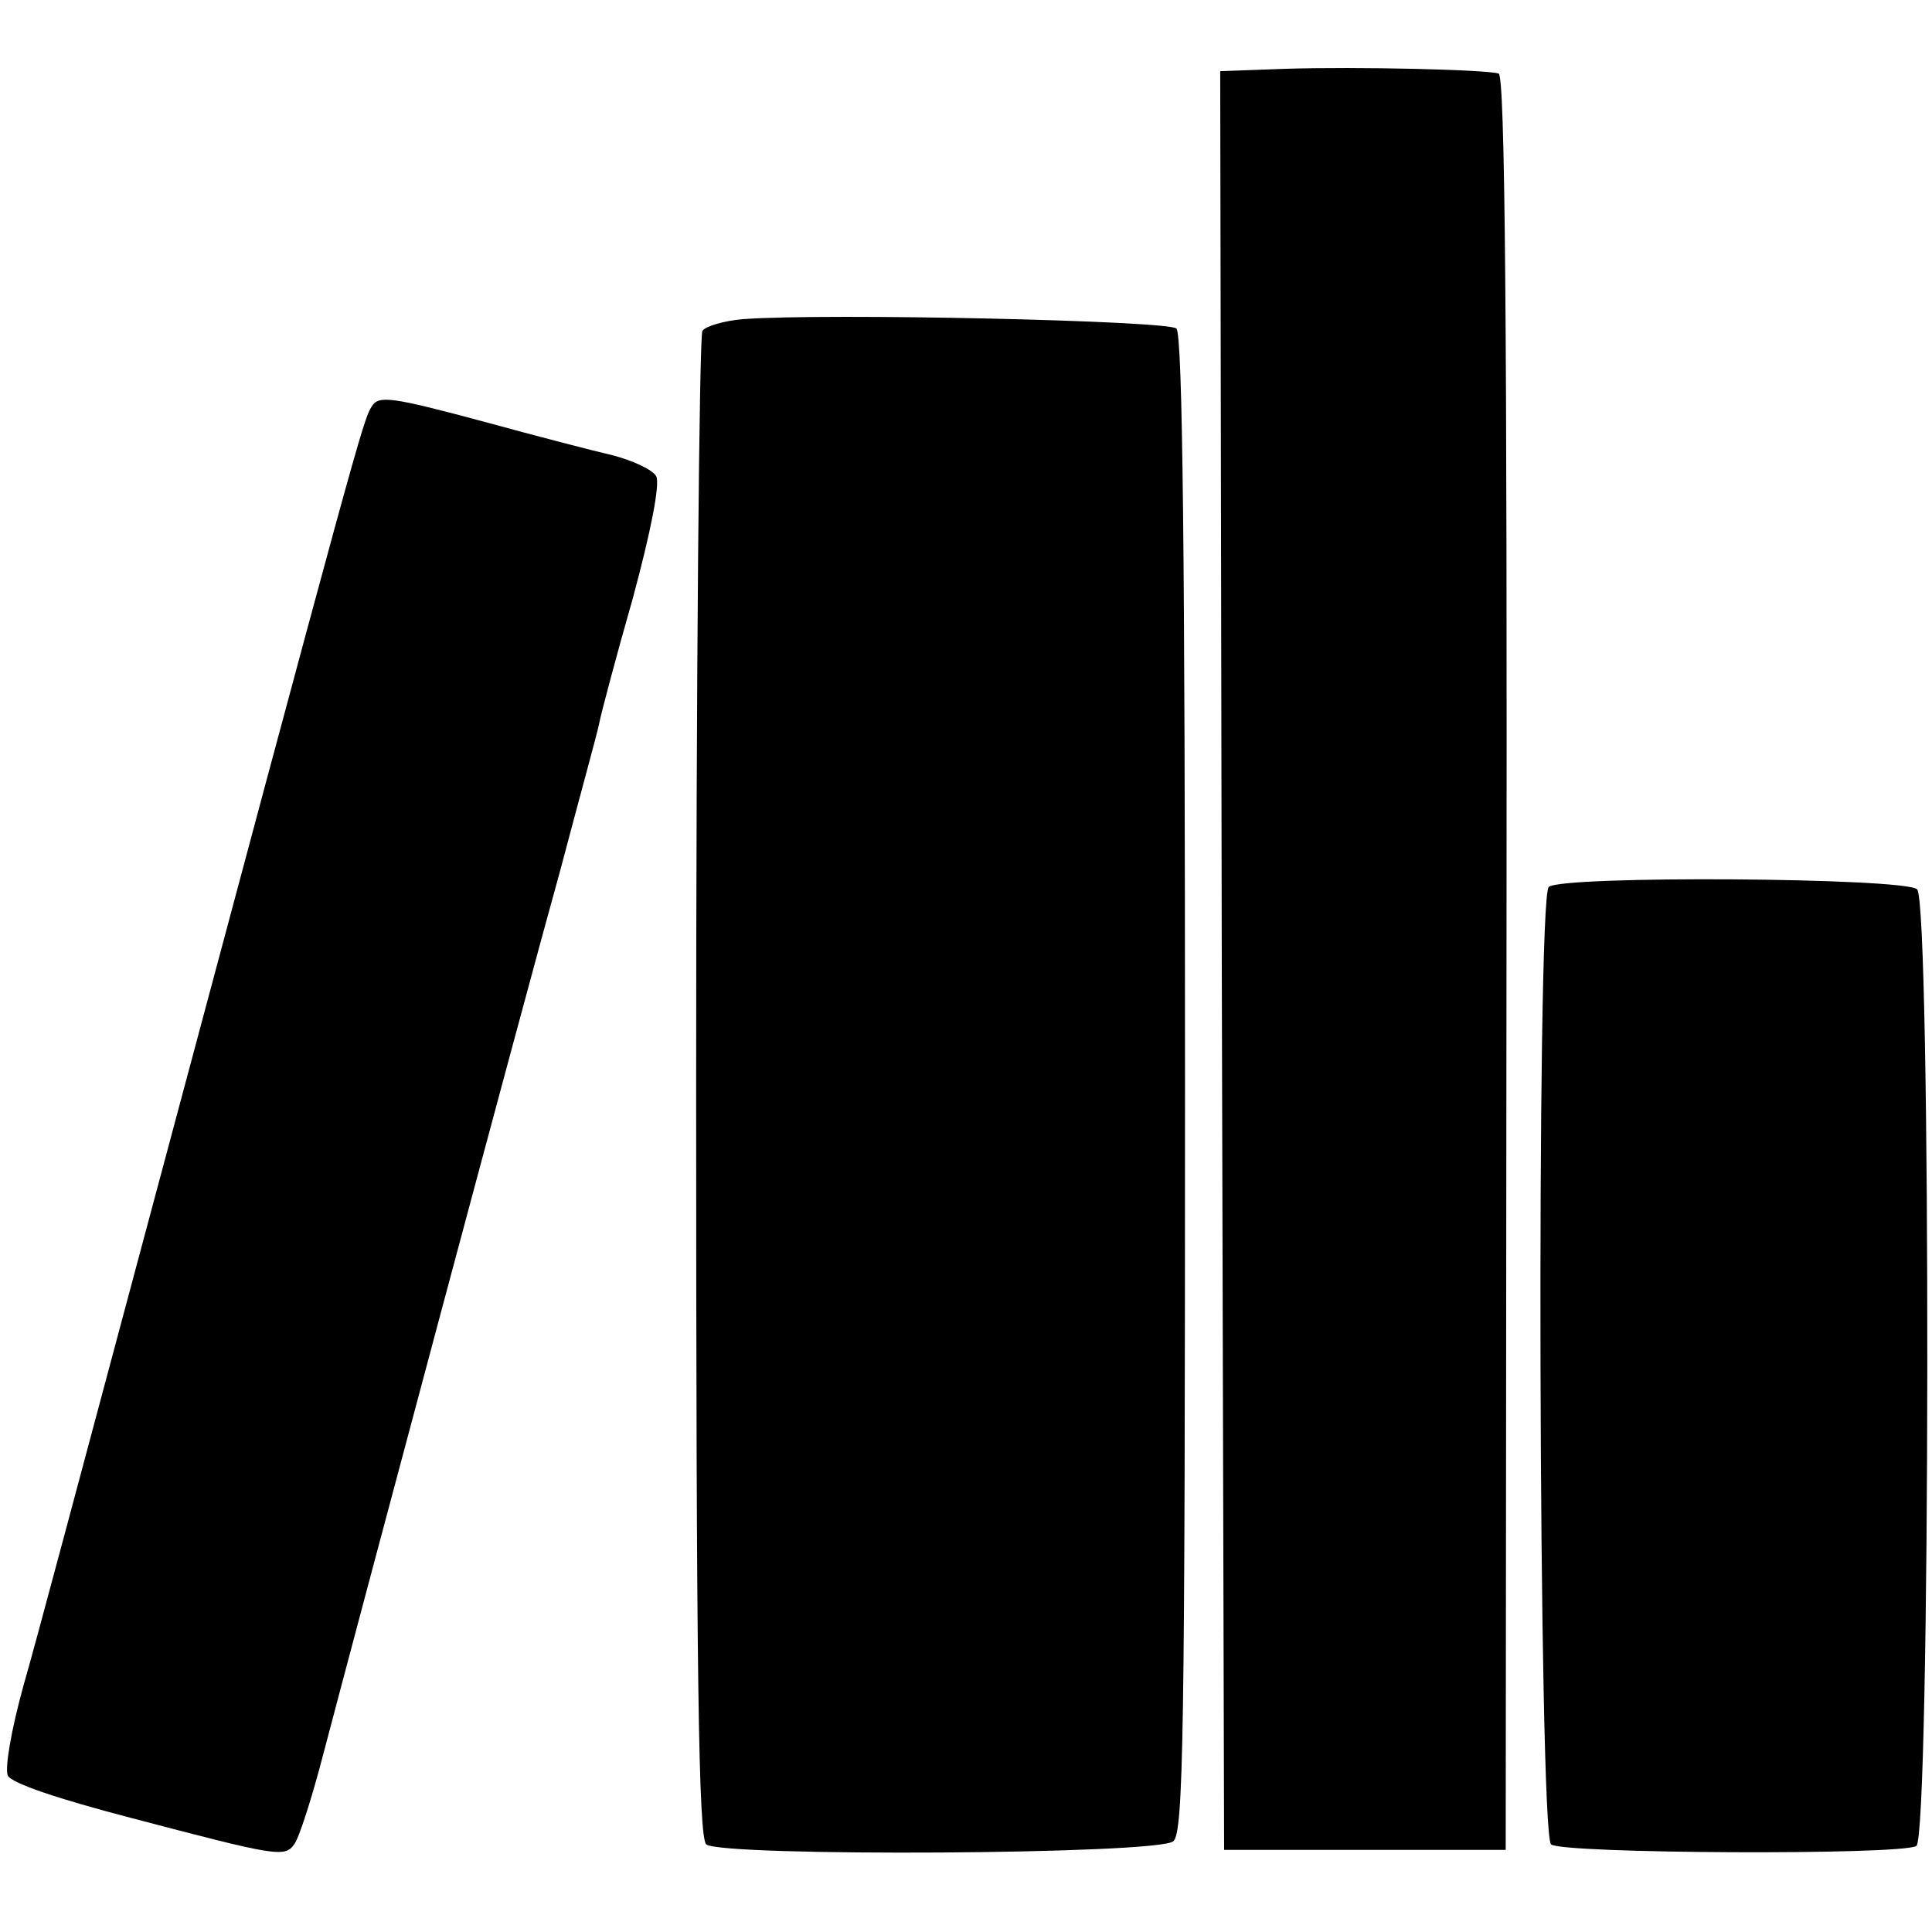
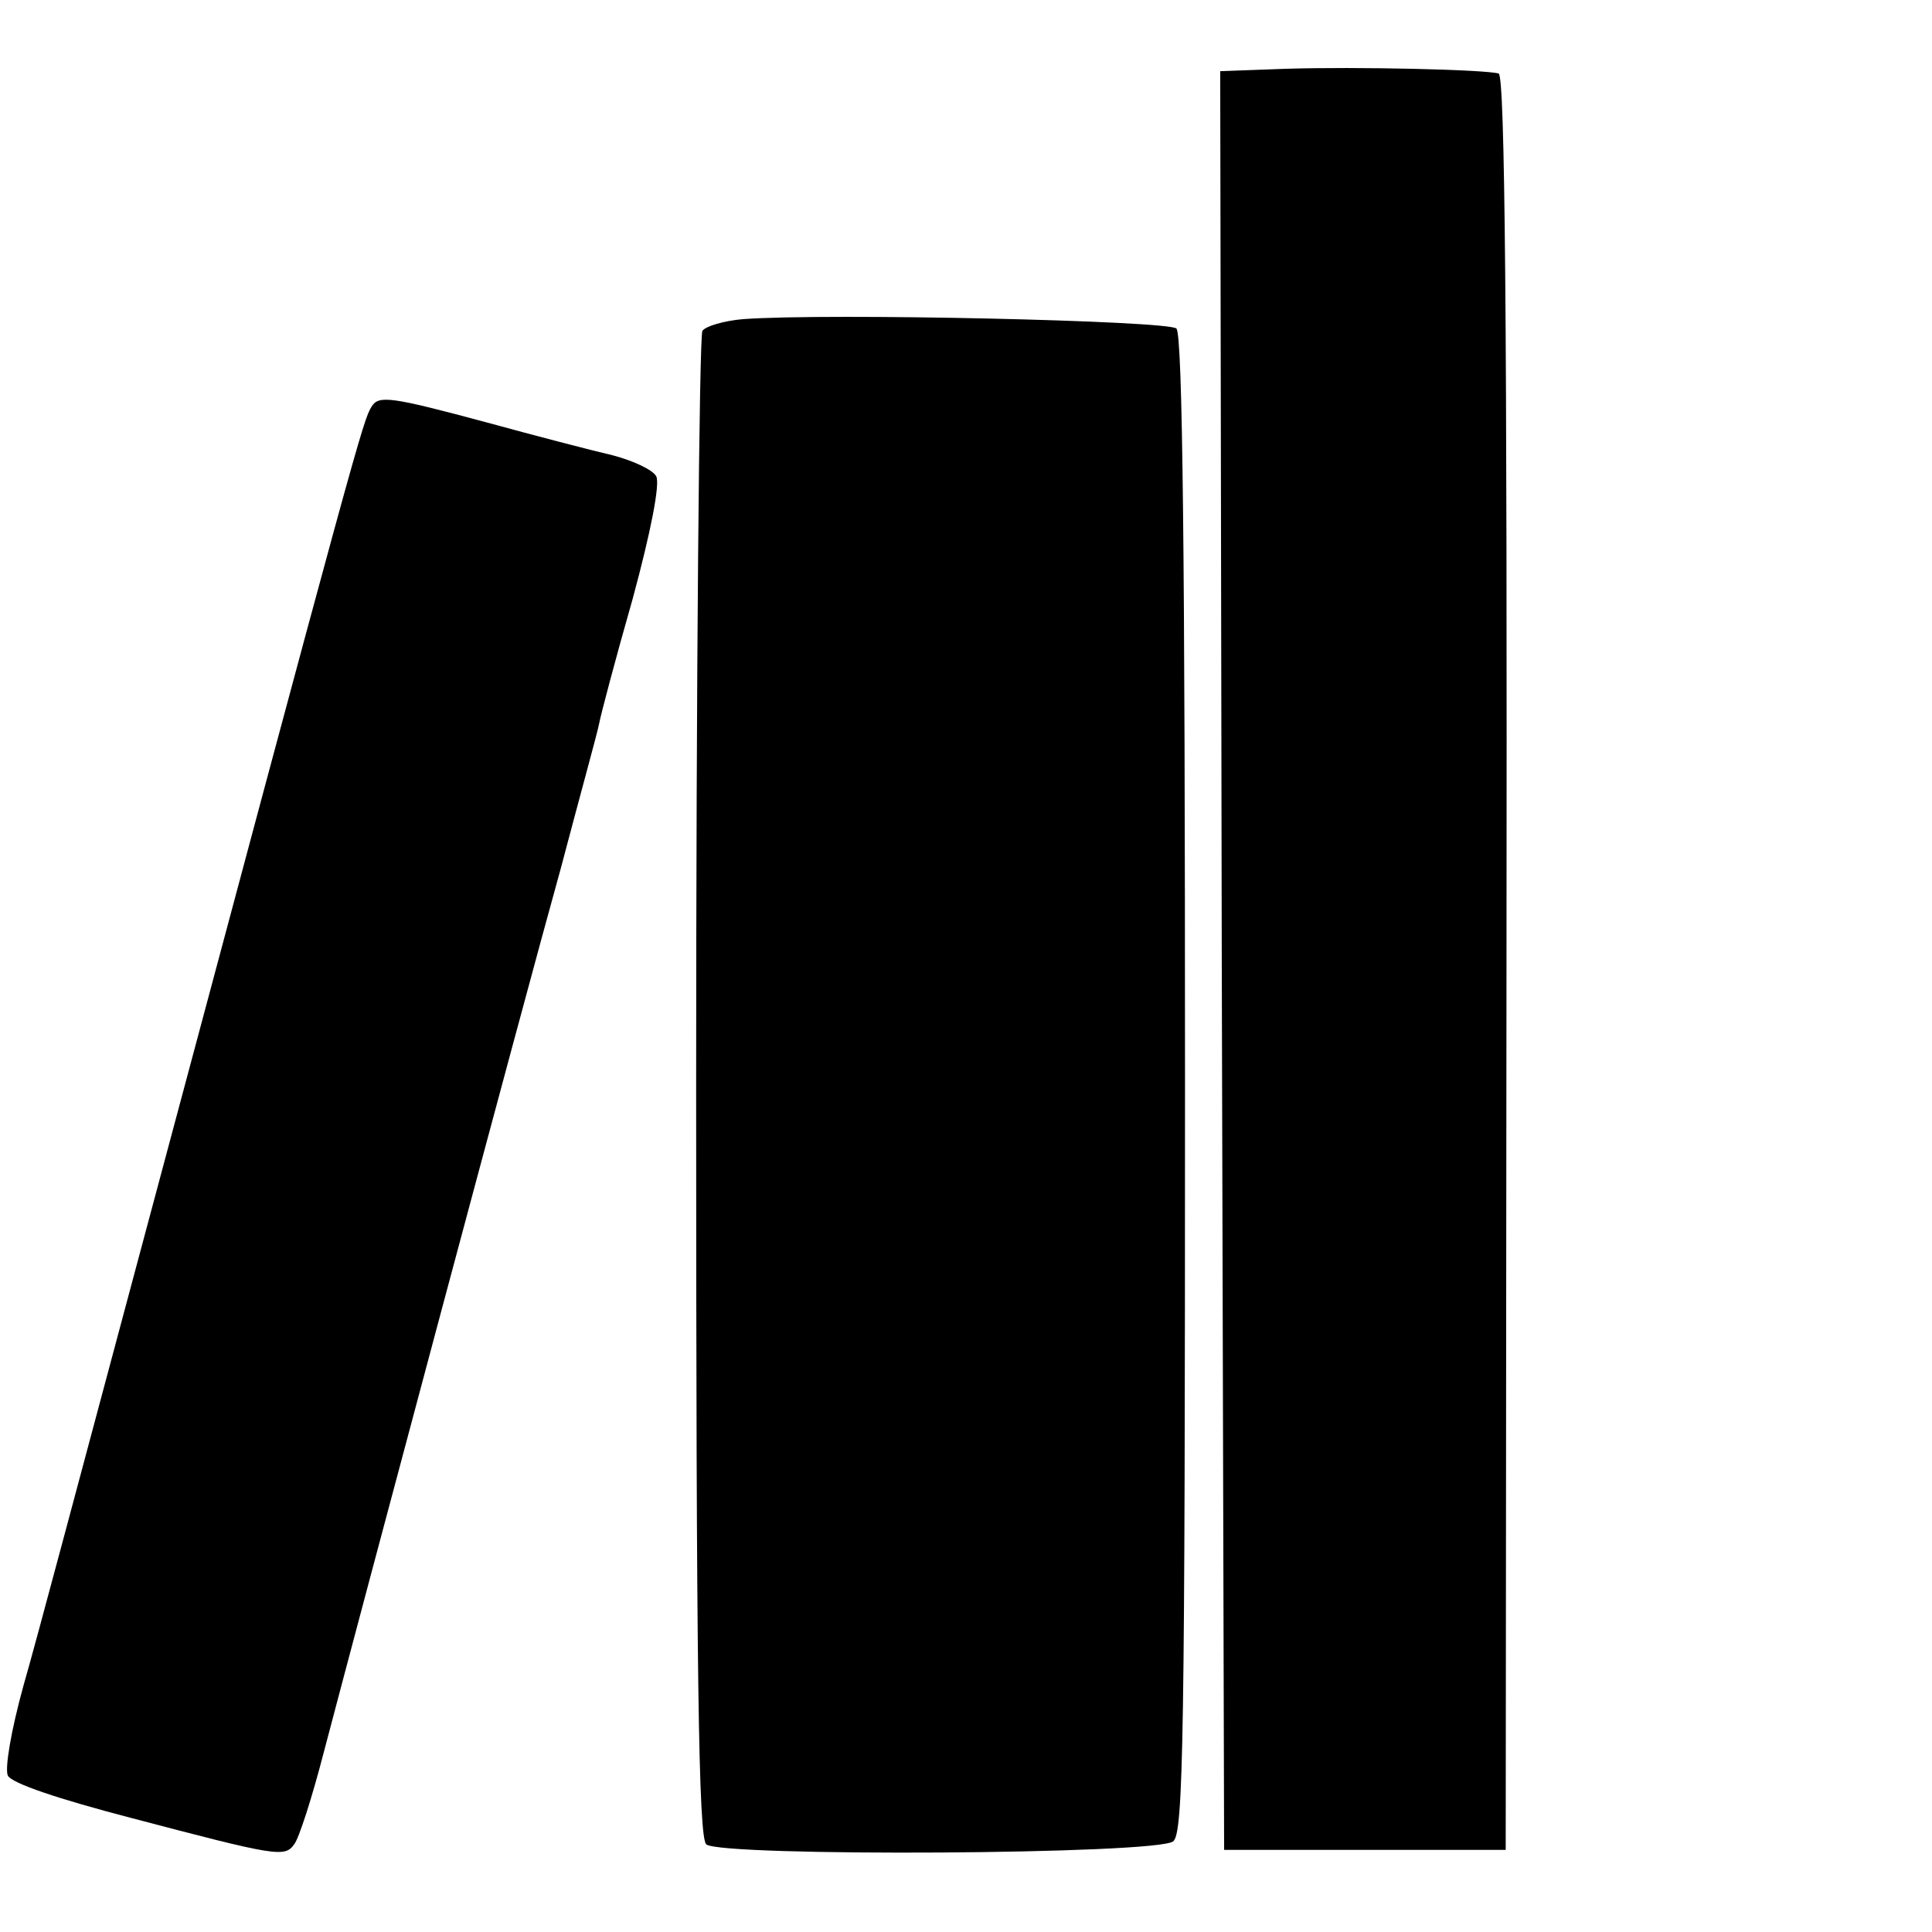
<svg xmlns="http://www.w3.org/2000/svg" version="1.0" width="247pt" height="247pt" viewBox="0 0 247 247" preserveAspectRatio="xMidYMid meet">
  <g transform="translate(0,247) scale(0.1,-0.1)" fill="#000000" stroke="none">
    <path d="M1642 2382 l-82 -3 2 -1137 3 -1137 180 0 180 0 1 1133 c1 832 -2 1135 -10 1138 -17 5 -180 9 -274 6z" />
    <path d="M950 2062 c-24 -2 -48 -9 -52 -15 -4 -7 -8 -442 -8 -968 0 -753 3 -959 13 -967 20 -16 578 -13 597 4 13 11 15 130 15 968 0 673 -3 958 -11 966 -10 10 -445 20 -554 12z" />
-     <path d="M475 1950 c-11 -18 -15 -31 -305 -1115 -62 -231 -124 -465 -140 -520 -16 -58 -24 -106 -20 -115 5 -10 65 -30 157 -54 186 -49 197 -51 209 -34 6 7 23 60 38 118 46 175 254 954 303 1130 24 91 47 174 49 185 2 11 21 83 43 160 23 85 35 146 30 156 -4 8 -29 20 -56 27 -26 6 -99 25 -161 42 -123 33 -138 35 -147 20z" />
-     <path d="M1980 1336 c-16 -16 -13 -1211 3 -1224 14 -12 448 -14 467 -2 18 11 19 1205 1 1223 -15 15 -456 18 -471 3z" />
+     <path d="M475 1950 c-11 -18 -15 -31 -305 -1115 -62 -231 -124 -465 -140 -520 -16 -58 -24 -106 -20 -115 5 -10 65 -30 157 -54 186 -49 197 -51 209 -34 6 7 23 60 38 118 46 175 254 954 303 1130 24 91 47 174 49 185 2 11 21 83 43 160 23 85 35 146 30 156 -4 8 -29 20 -56 27 -26 6 -99 25 -161 42 -123 33 -138 35 -147 20" />
  </g>
</svg>